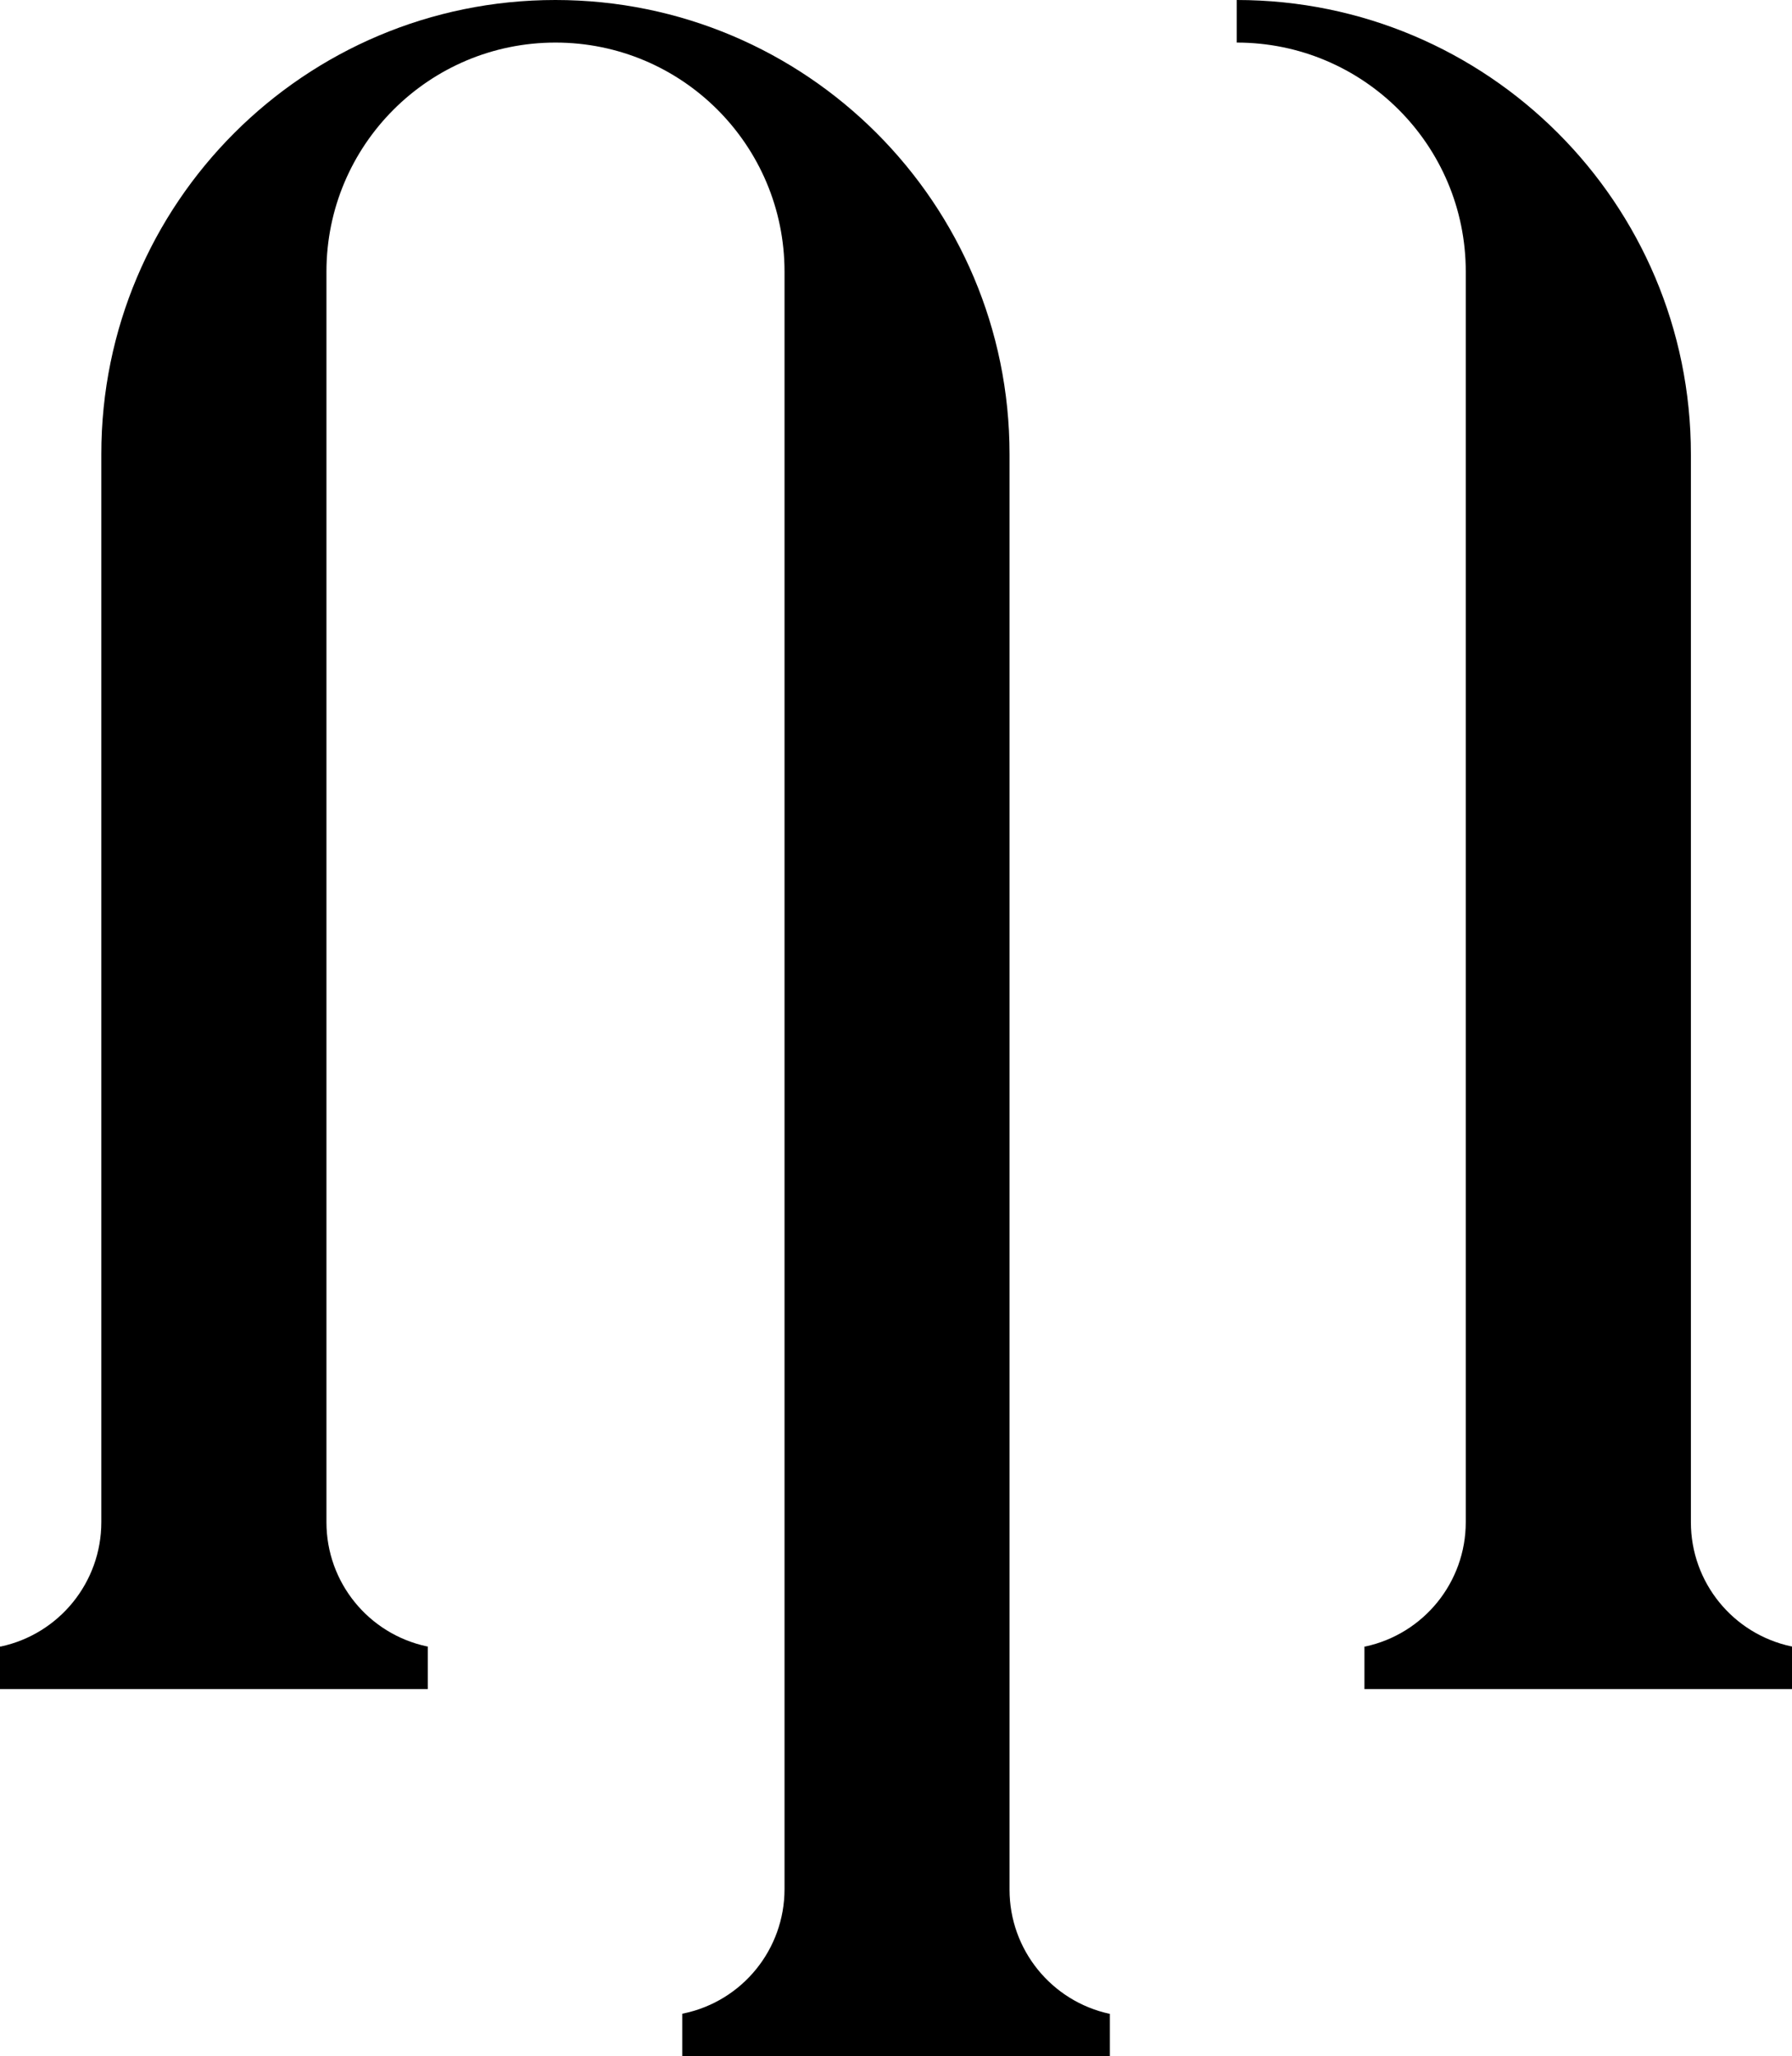
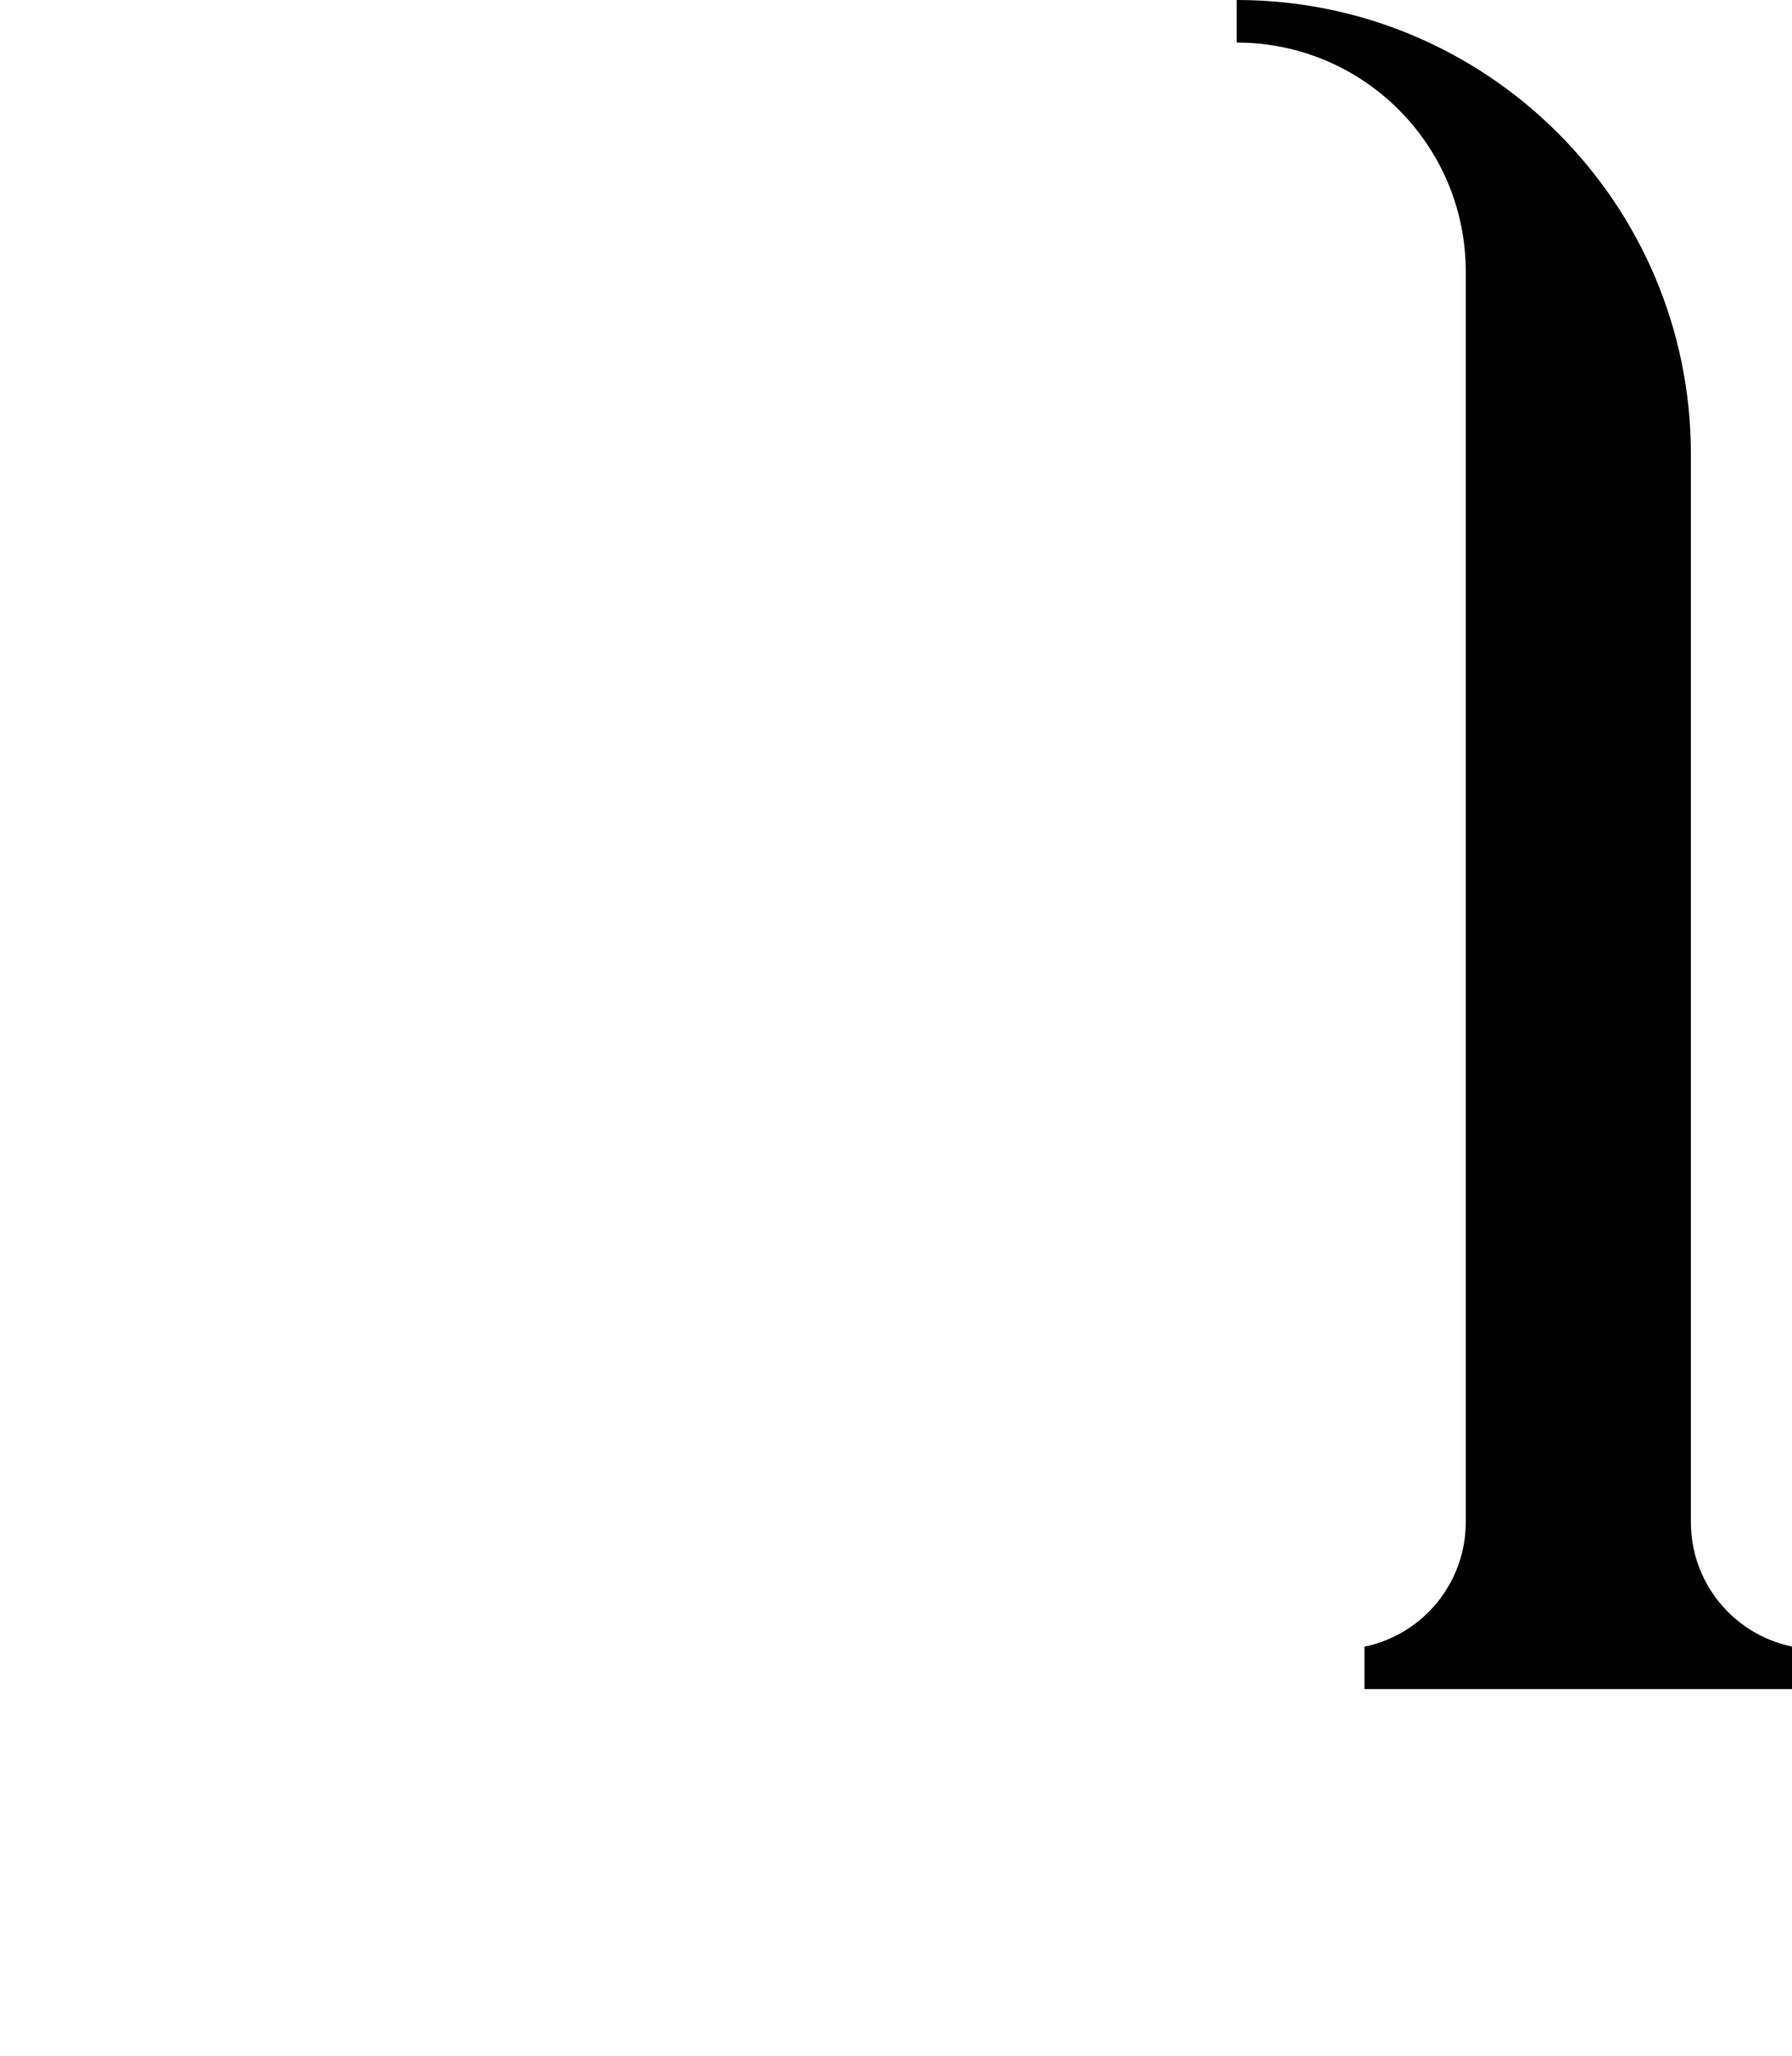
<svg xmlns="http://www.w3.org/2000/svg" id="Ebene_2" data-name="Ebene 2" viewBox="0 0 165.01 189.33">
  <g id="Layer_1" data-name="Layer 1">
    <g>
      <path d="M165.01,151.6v3.92h-39.37v-3.92h.07c5.4-1.16,9.26-5.93,9.26-11.45V25.01c0-11.65-9.44-21.09-21.09-21.09h0V0h0c23.1,0,41.82,18.72,41.82,41.82v98.34c0,5.52,3.86,10.28,9.26,11.43h.07Z" />
-       <path d="M102.2,185.41h0v3.92h-39.38v-3.92l.14-.03c5.41-1.14,9.28-5.91,9.28-11.44V25.01c0-11.65-9.44-21.09-21.09-21.09h0c-11.65,0-21.09,9.44-21.09,21.09v115.15c0,5.52,3.86,10.28,9.26,11.43h.07v3.93H0v-3.92h.07c5.4-1.16,9.26-5.93,9.26-11.45V41.82C9.32,18.72,28.05,0,51.14,0h0c23.1,0,41.82,18.72,41.82,41.82v132.17c0,5.51,3.85,10.27,9.23,11.43Z" />
    </g>
  </g>
</svg>